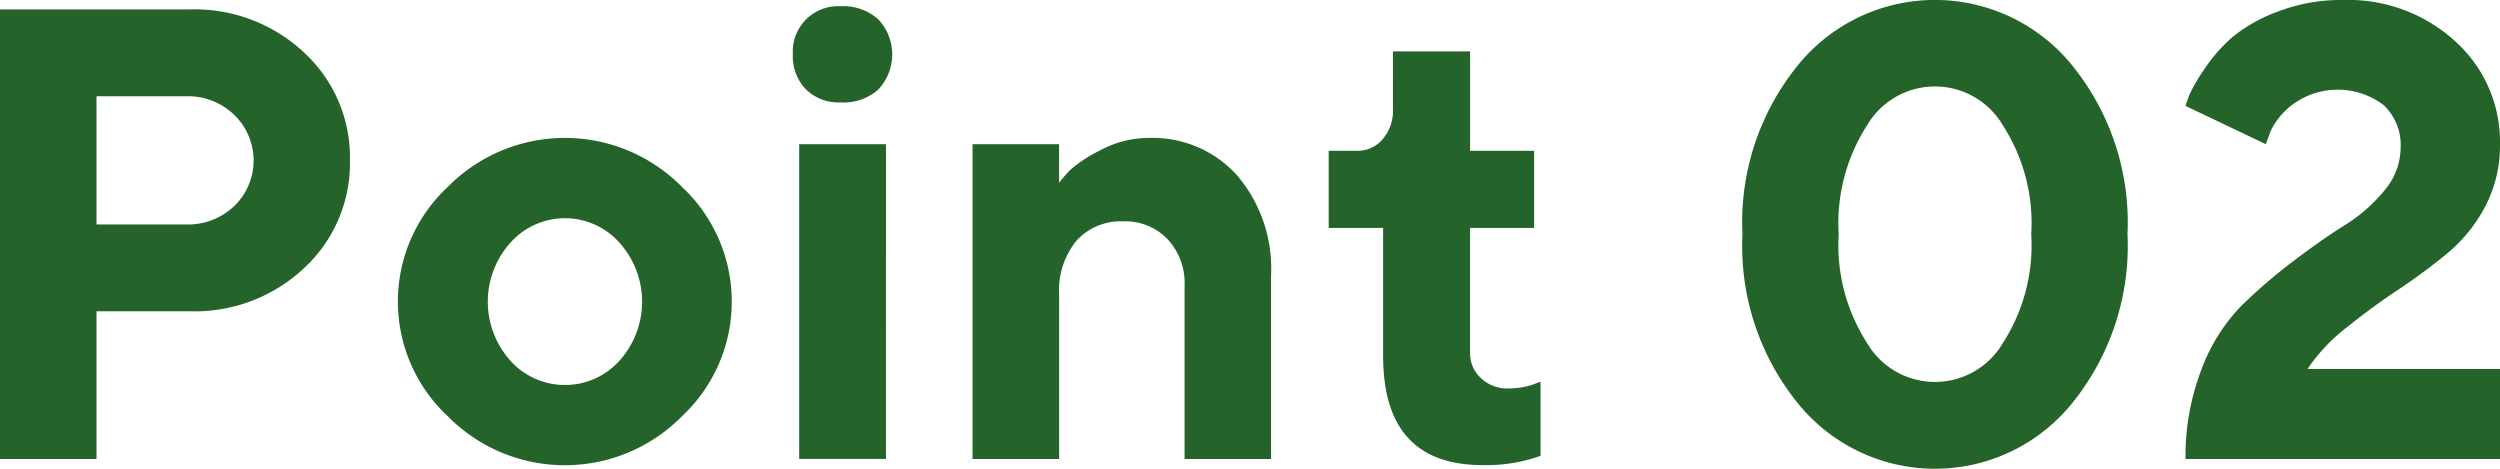
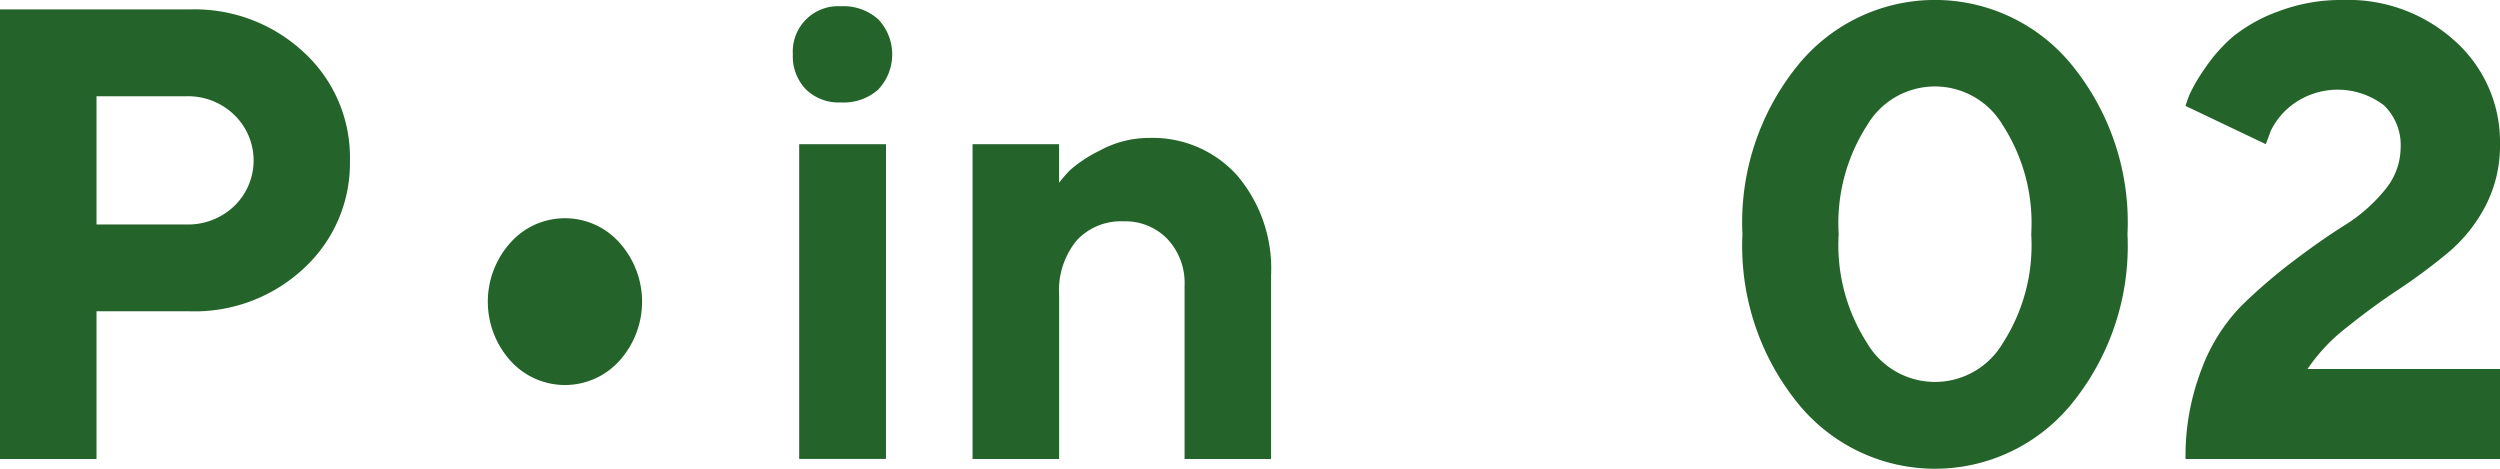
<svg xmlns="http://www.w3.org/2000/svg" id="workcation_point_num_2" width="134.707" height="25.256" viewBox="0 0 134.707 25.256">
  <path id="パス_24852" data-name="パス 24852" d="M10.2,21.176A8.625,8.625,0,0,1,16.4,23.514a7.681,7.681,0,0,1,2.456,5.8A7.694,7.694,0,0,1,16.4,35.1a8.619,8.619,0,0,1-6.2,2.341h-5V45.4H0V21.176Zm-5,4.679v6.908h4.832a3.6,3.6,0,0,0,2.592-.995,3.412,3.412,0,0,0,0-4.907,3.573,3.573,0,0,0-2.592-1.006Z" transform="translate(0 -20.668)" fill="#24642a" />
-   <path id="パス_24853" data-name="パス 24853" d="M22.748,38.57a8.862,8.862,0,0,1-12.628,0,8.443,8.443,0,0,1,0-12.348,8.861,8.861,0,0,1,12.628,0,8.455,8.455,0,0,1,0,12.348M13.516,35.6a3.951,3.951,0,0,0,5.844,0,4.759,4.759,0,0,0,0-6.395,3.933,3.933,0,0,0-5.844,0,4.759,4.759,0,0,0,0,6.395" transform="translate(14.003 -16.146)" fill="#24642a" />
+   <path id="パス_24853" data-name="パス 24853" d="M22.748,38.57M13.516,35.6a3.951,3.951,0,0,0,5.844,0,4.759,4.759,0,0,0,0-6.395,3.933,3.933,0,0,0-5.844,0,4.759,4.759,0,0,0,0,6.395" transform="translate(14.003 -16.146)" fill="#24642a" />
  <path id="パス_24854" data-name="パス 24854" d="M19.431,25.594A2.814,2.814,0,0,1,17.4,26.3a2.524,2.524,0,0,1-1.883-.709,2.554,2.554,0,0,1-.7-1.883A2.443,2.443,0,0,1,17.4,21.117a2.8,2.8,0,0,1,2.027.712,2.754,2.754,0,0,1,0,3.765m.407,19.916H15.158V28.55h4.679Z" transform="translate(27.904 -20.78)" fill="#24642a" />
  <path id="パス_24855" data-name="パス 24855" d="M22.838,25.994a8.3,8.3,0,0,1,.574-.666,7.184,7.184,0,0,1,1.632-1.075,5.513,5.513,0,0,1,2.644-.675,6.123,6.123,0,0,1,4.737,2.01,7.741,7.741,0,0,1,1.834,5.423v9.866H29.6V31.535a3.454,3.454,0,0,0-.923-2.508,3.143,3.143,0,0,0-2.373-.954,3.237,3.237,0,0,0-2.526,1.038,4.247,4.247,0,0,0-.937,2.949v8.817H18.176V23.915h4.662Z" transform="translate(34.228 -16.146)" fill="#24642a" />
-   <path id="パス_24856" data-name="パス 24856" d="M28.295,21.961h4.155v5.354H35.9v4.157H32.449v6.741a1.8,1.8,0,0,0,.585,1.349,2.044,2.044,0,0,0,1.476.559,4.3,4.3,0,0,0,.888-.092,3.236,3.236,0,0,0,.649-.2l.2-.066v3.987a8.56,8.56,0,0,1-3.125.5q-5.358,0-5.357-5.879V31.472H24.832V27.315h1.554a1.753,1.753,0,0,0,1.352-.623,2.346,2.346,0,0,0,.556-1.623Z" transform="translate(46.762 -19.19)" fill="#24642a" />
  <path id="パス_24857" data-name="パス 24857" d="M50.286,42.776a9.5,9.5,0,0,1-14.7,0,13.47,13.47,0,0,1-3.024-9.157,13.432,13.432,0,0,1,3.024-9.148,9.512,9.512,0,0,1,14.7,0,13.418,13.418,0,0,1,3.024,9.148,13.456,13.456,0,0,1-3.024,9.157m-11-3.278a4.241,4.241,0,0,0,7.3,0,9.725,9.725,0,0,0,1.537-5.879,9.725,9.725,0,0,0-1.537-5.879,4.241,4.241,0,0,0-7.3,0,9.745,9.745,0,0,0-1.537,5.879A9.745,9.745,0,0,0,39.289,39.5" transform="translate(61.325 -21)" fill="#24642a" />
  <path id="パス_24858" data-name="パス 24858" d="M40.846,45.731a12.969,12.969,0,0,1,.862-4.832,9.768,9.768,0,0,1,2.145-3.419,28.727,28.727,0,0,1,2.788-2.4q1.5-1.142,2.779-1.943a8.706,8.706,0,0,0,2.145-1.877,3.592,3.592,0,0,0,.871-2.3,2.964,2.964,0,0,0-.905-2.289,4.1,4.1,0,0,0-4.832-.1,3.9,3.9,0,0,0-1.257,1.47l-.271.727-4.325-2.061c.046-.156.118-.366.219-.623a9.161,9.161,0,0,1,.81-1.378A8.559,8.559,0,0,1,43.4,22.975a8.464,8.464,0,0,1,2.439-1.358A9.46,9.46,0,0,1,49.311,21,8.545,8.545,0,0,1,55.4,23.246a7.283,7.283,0,0,1,2.39,5.524A7.061,7.061,0,0,1,57,32.114a8.286,8.286,0,0,1-2.079,2.56,31.6,31.6,0,0,1-2.626,1.943q-1.345.887-2.745,2.01a9.7,9.7,0,0,0-2.131,2.255H57.79v4.849Z" transform="translate(76.917 -21)" fill="#24642a" />
</svg>